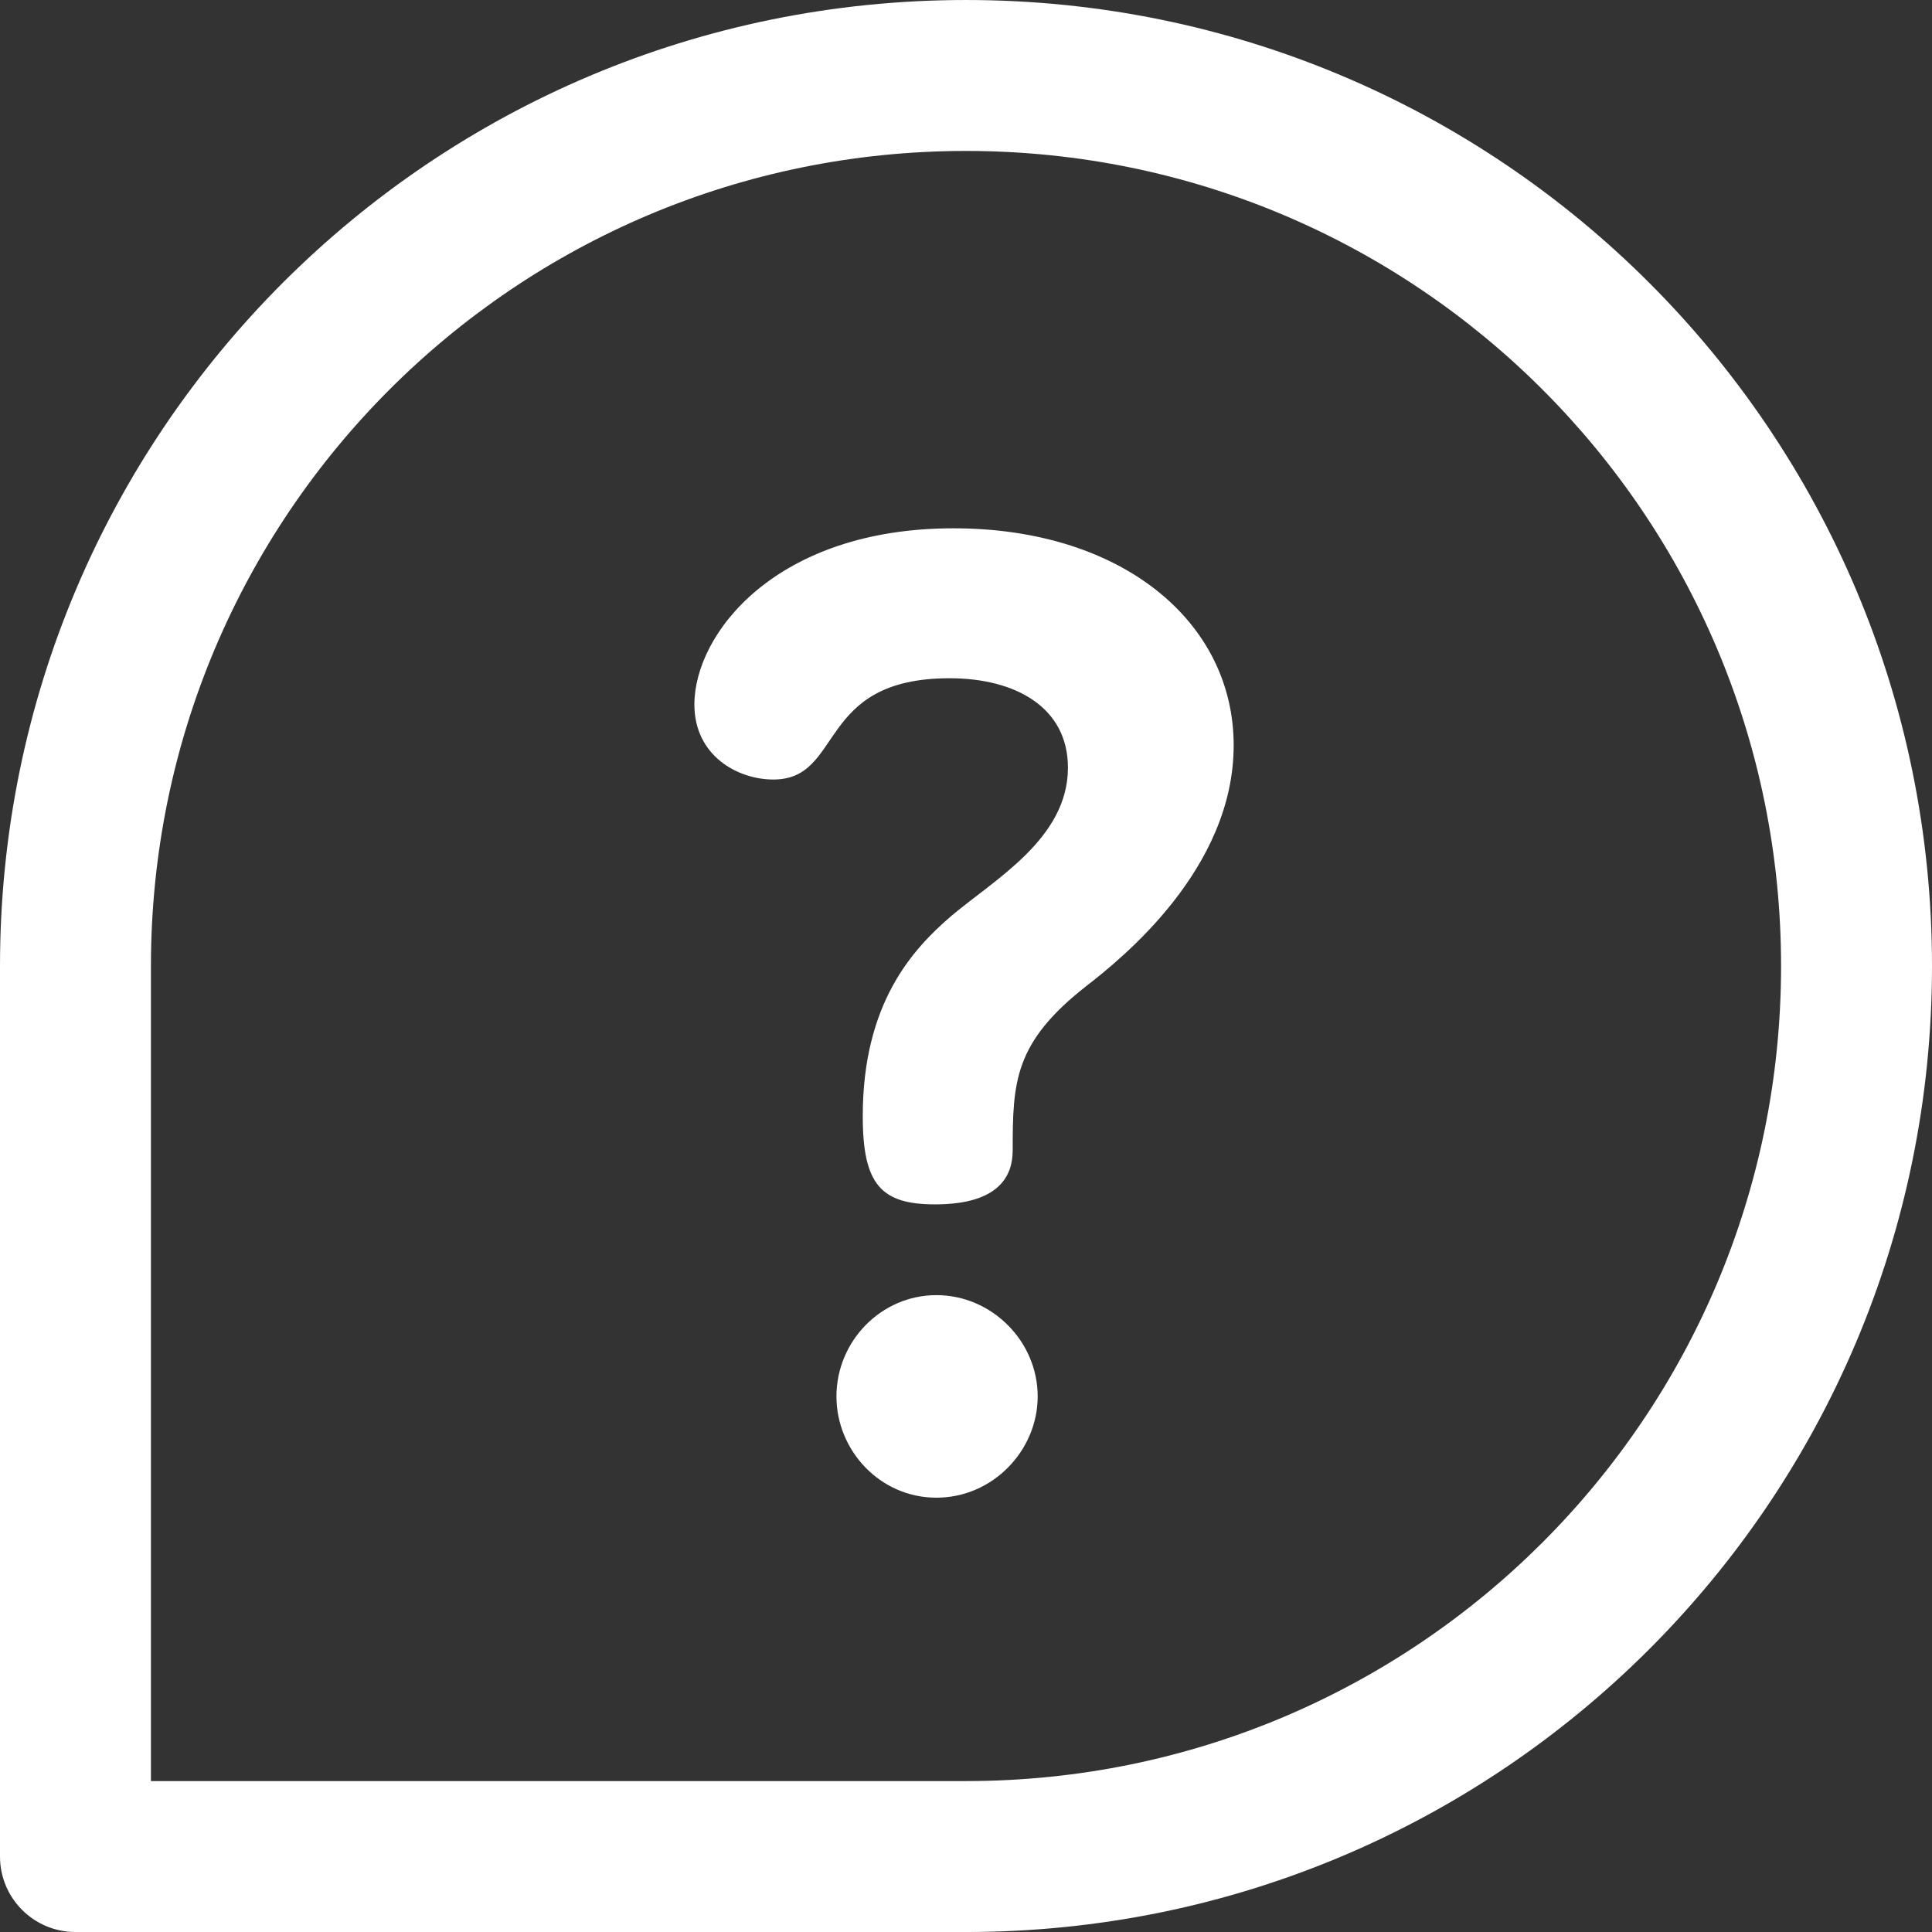
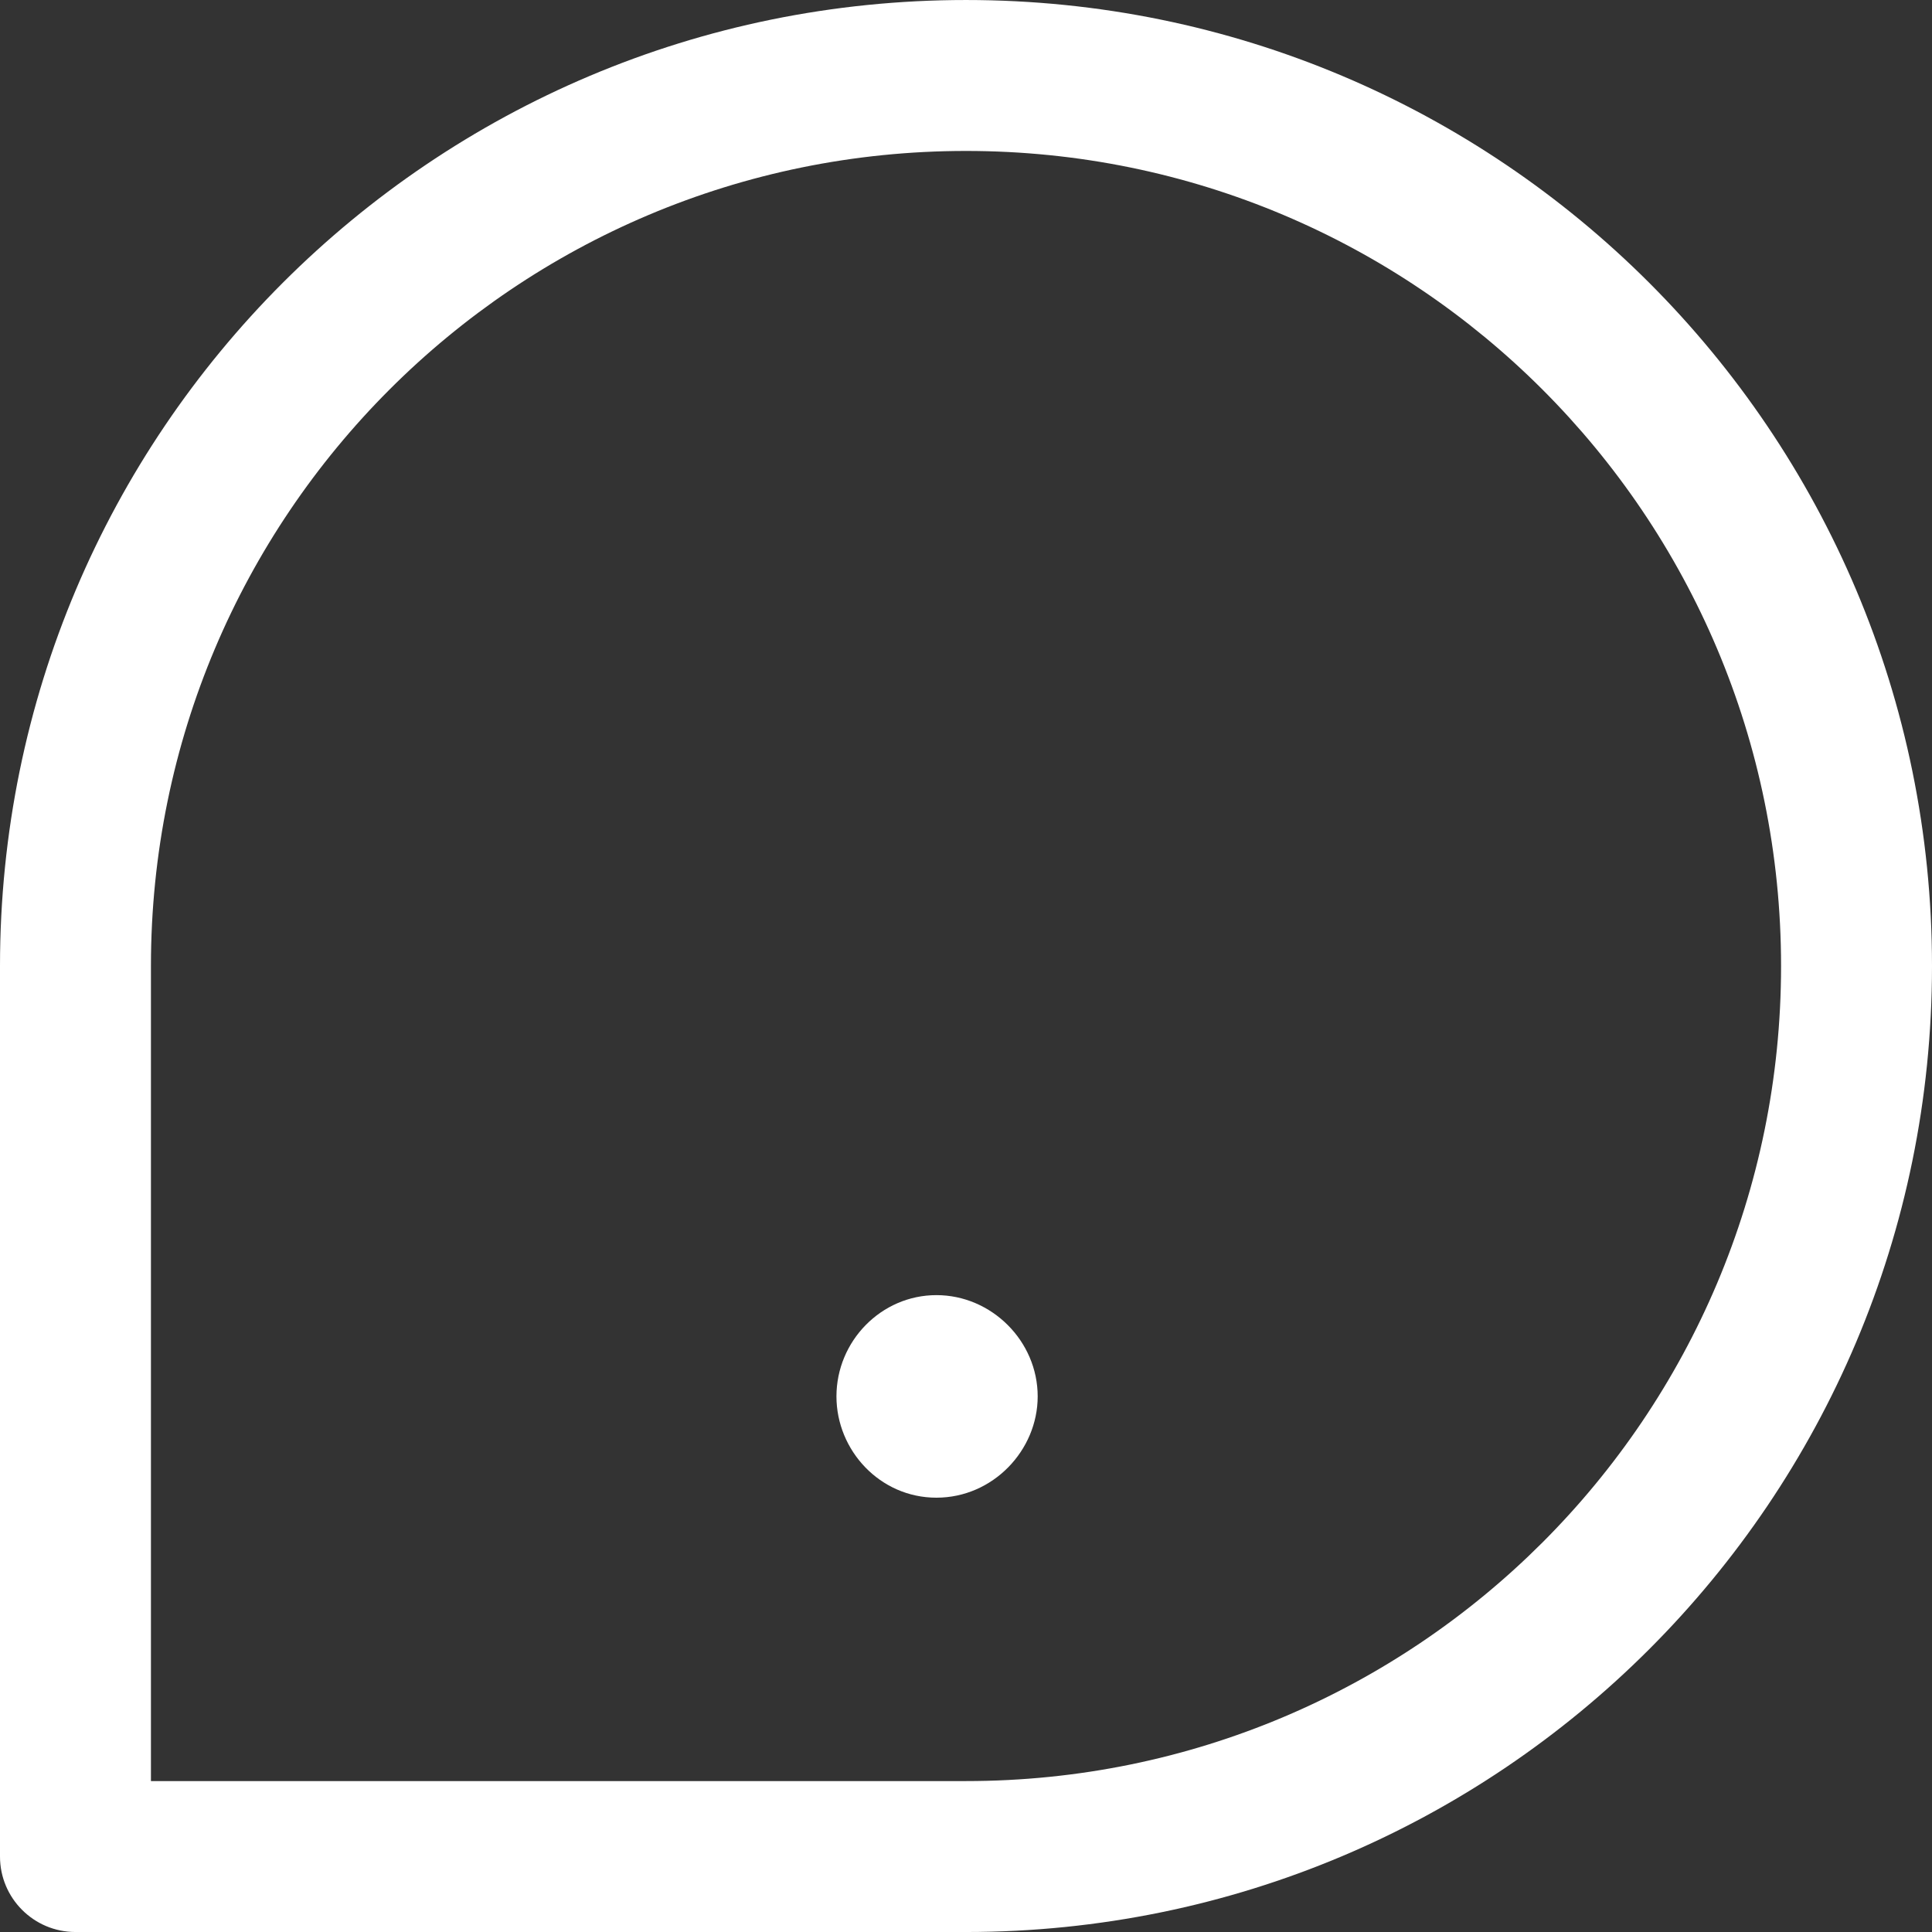
<svg xmlns="http://www.w3.org/2000/svg" version="1.1" id="Capa_1" x="0px" y="0px" width="368.5px" height="368.504px" viewBox="0 0 368.5 368.504" enable-background="new 0 0 368.5 368.504" xml:space="preserve">
  <rect x="0" y="0" width="368.5" height="368.504" fill="#333333" stroke="none" />
  <g>
    <g>
      <g>
        <path fill="#FFFFFF" d="M178.606,247.026c-10.536,0-19.066,8.78-19.066,19.317c0,10.285,8.279,19.318,19.066,19.318     s19.317-9.031,19.317-19.318C197.923,255.807,189.144,247.026,178.606,247.026z" />
-         <path fill="#FFFFFF" d="M181.867,100.765c-33.868,0-49.422,20.069-49.422,33.617c0,9.785,8.278,14.3,15.053,14.3     c13.546,0,8.027-19.317,33.616-19.317c12.545,0,22.58,5.52,22.58,17.06c0,13.548-14.05,21.325-22.328,28.349     c-7.275,6.271-16.809,16.558-16.809,38.133c0,13.045,3.512,16.809,13.798,16.809c12.293,0,14.801-5.519,14.801-10.286     c0-13.045,0.252-20.572,14.05-31.359c6.773-5.268,28.099-22.328,28.099-45.91S213.98,100.765,181.867,100.765z" />
        <path fill="#FFFFFF" d="M184.25,0.002C82.42,0.002,0,82.409,0,184.252v169.855c0,7.95,6.444,14.395,14.395,14.395H184.25     c101.829,0,184.25-82.406,184.25-184.25C368.5,82.422,286.093,0.002,184.25,0.002z M184.25,339.713H28.789V184.252     c0-85.919,69.53-155.461,155.461-155.461c85.919,0,155.461,69.531,155.461,155.461     C339.711,270.171,270.18,339.713,184.25,339.713z" />
      </g>
    </g>
  </g>
</svg>